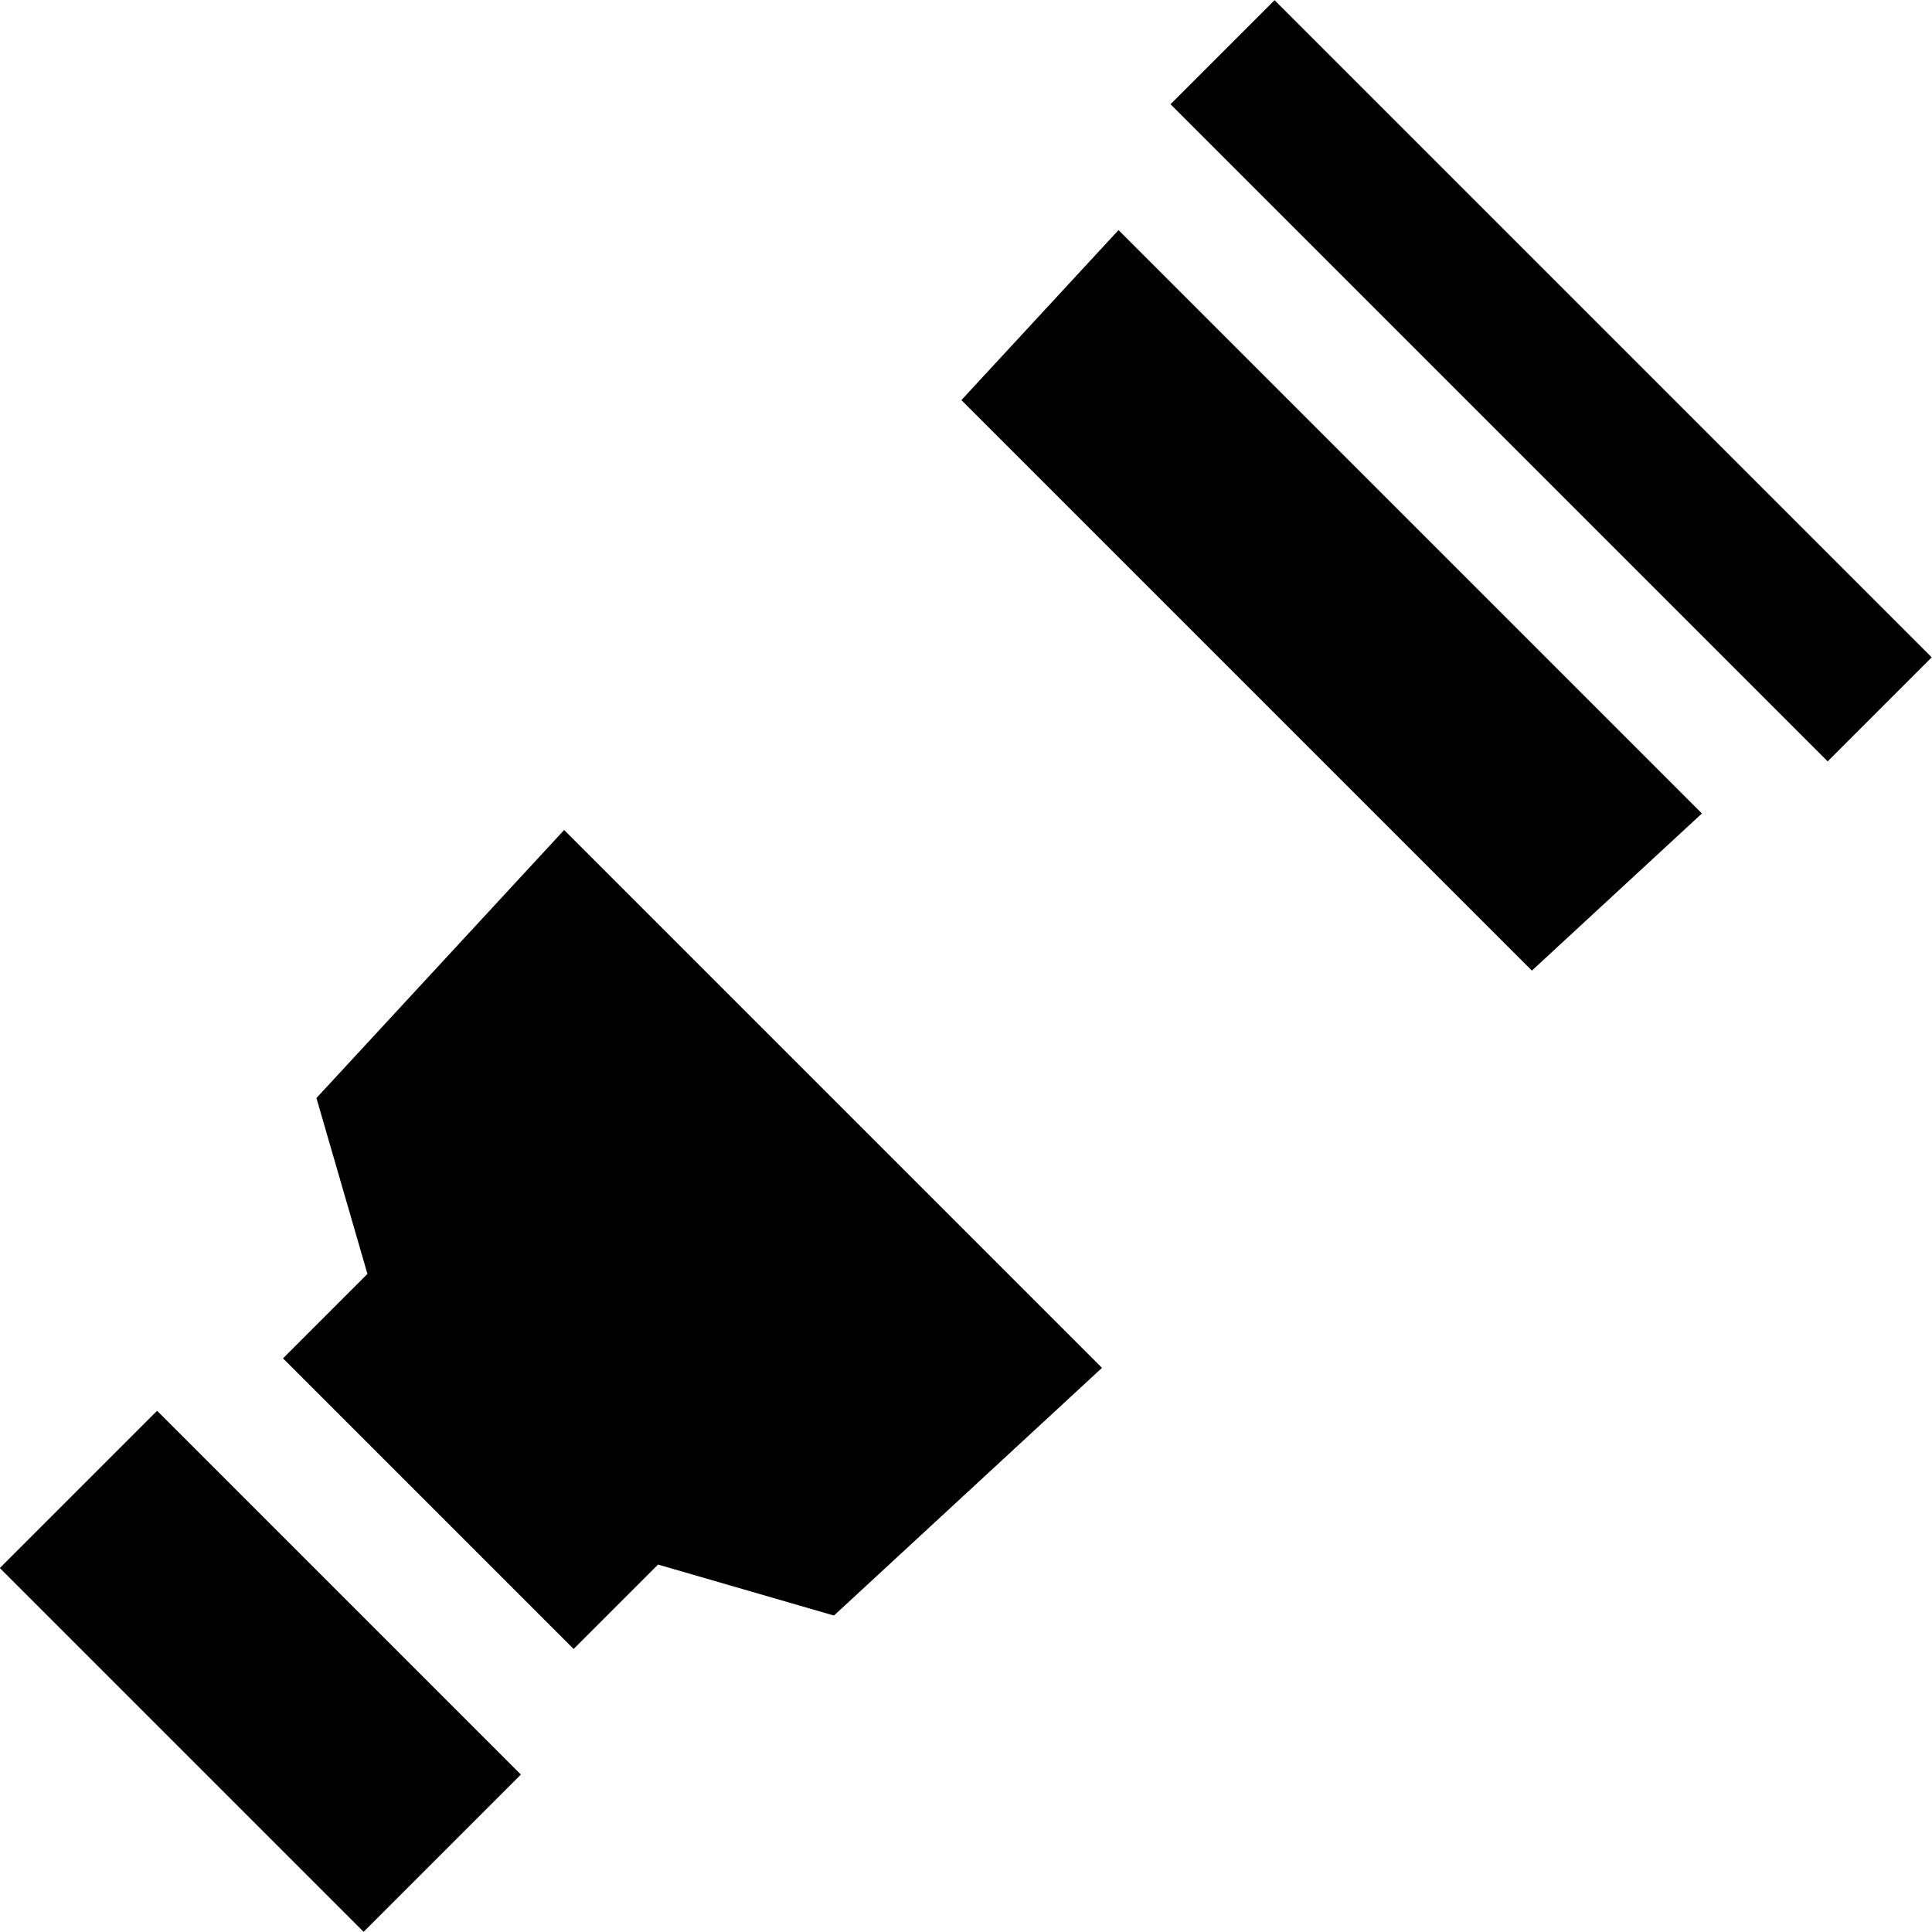
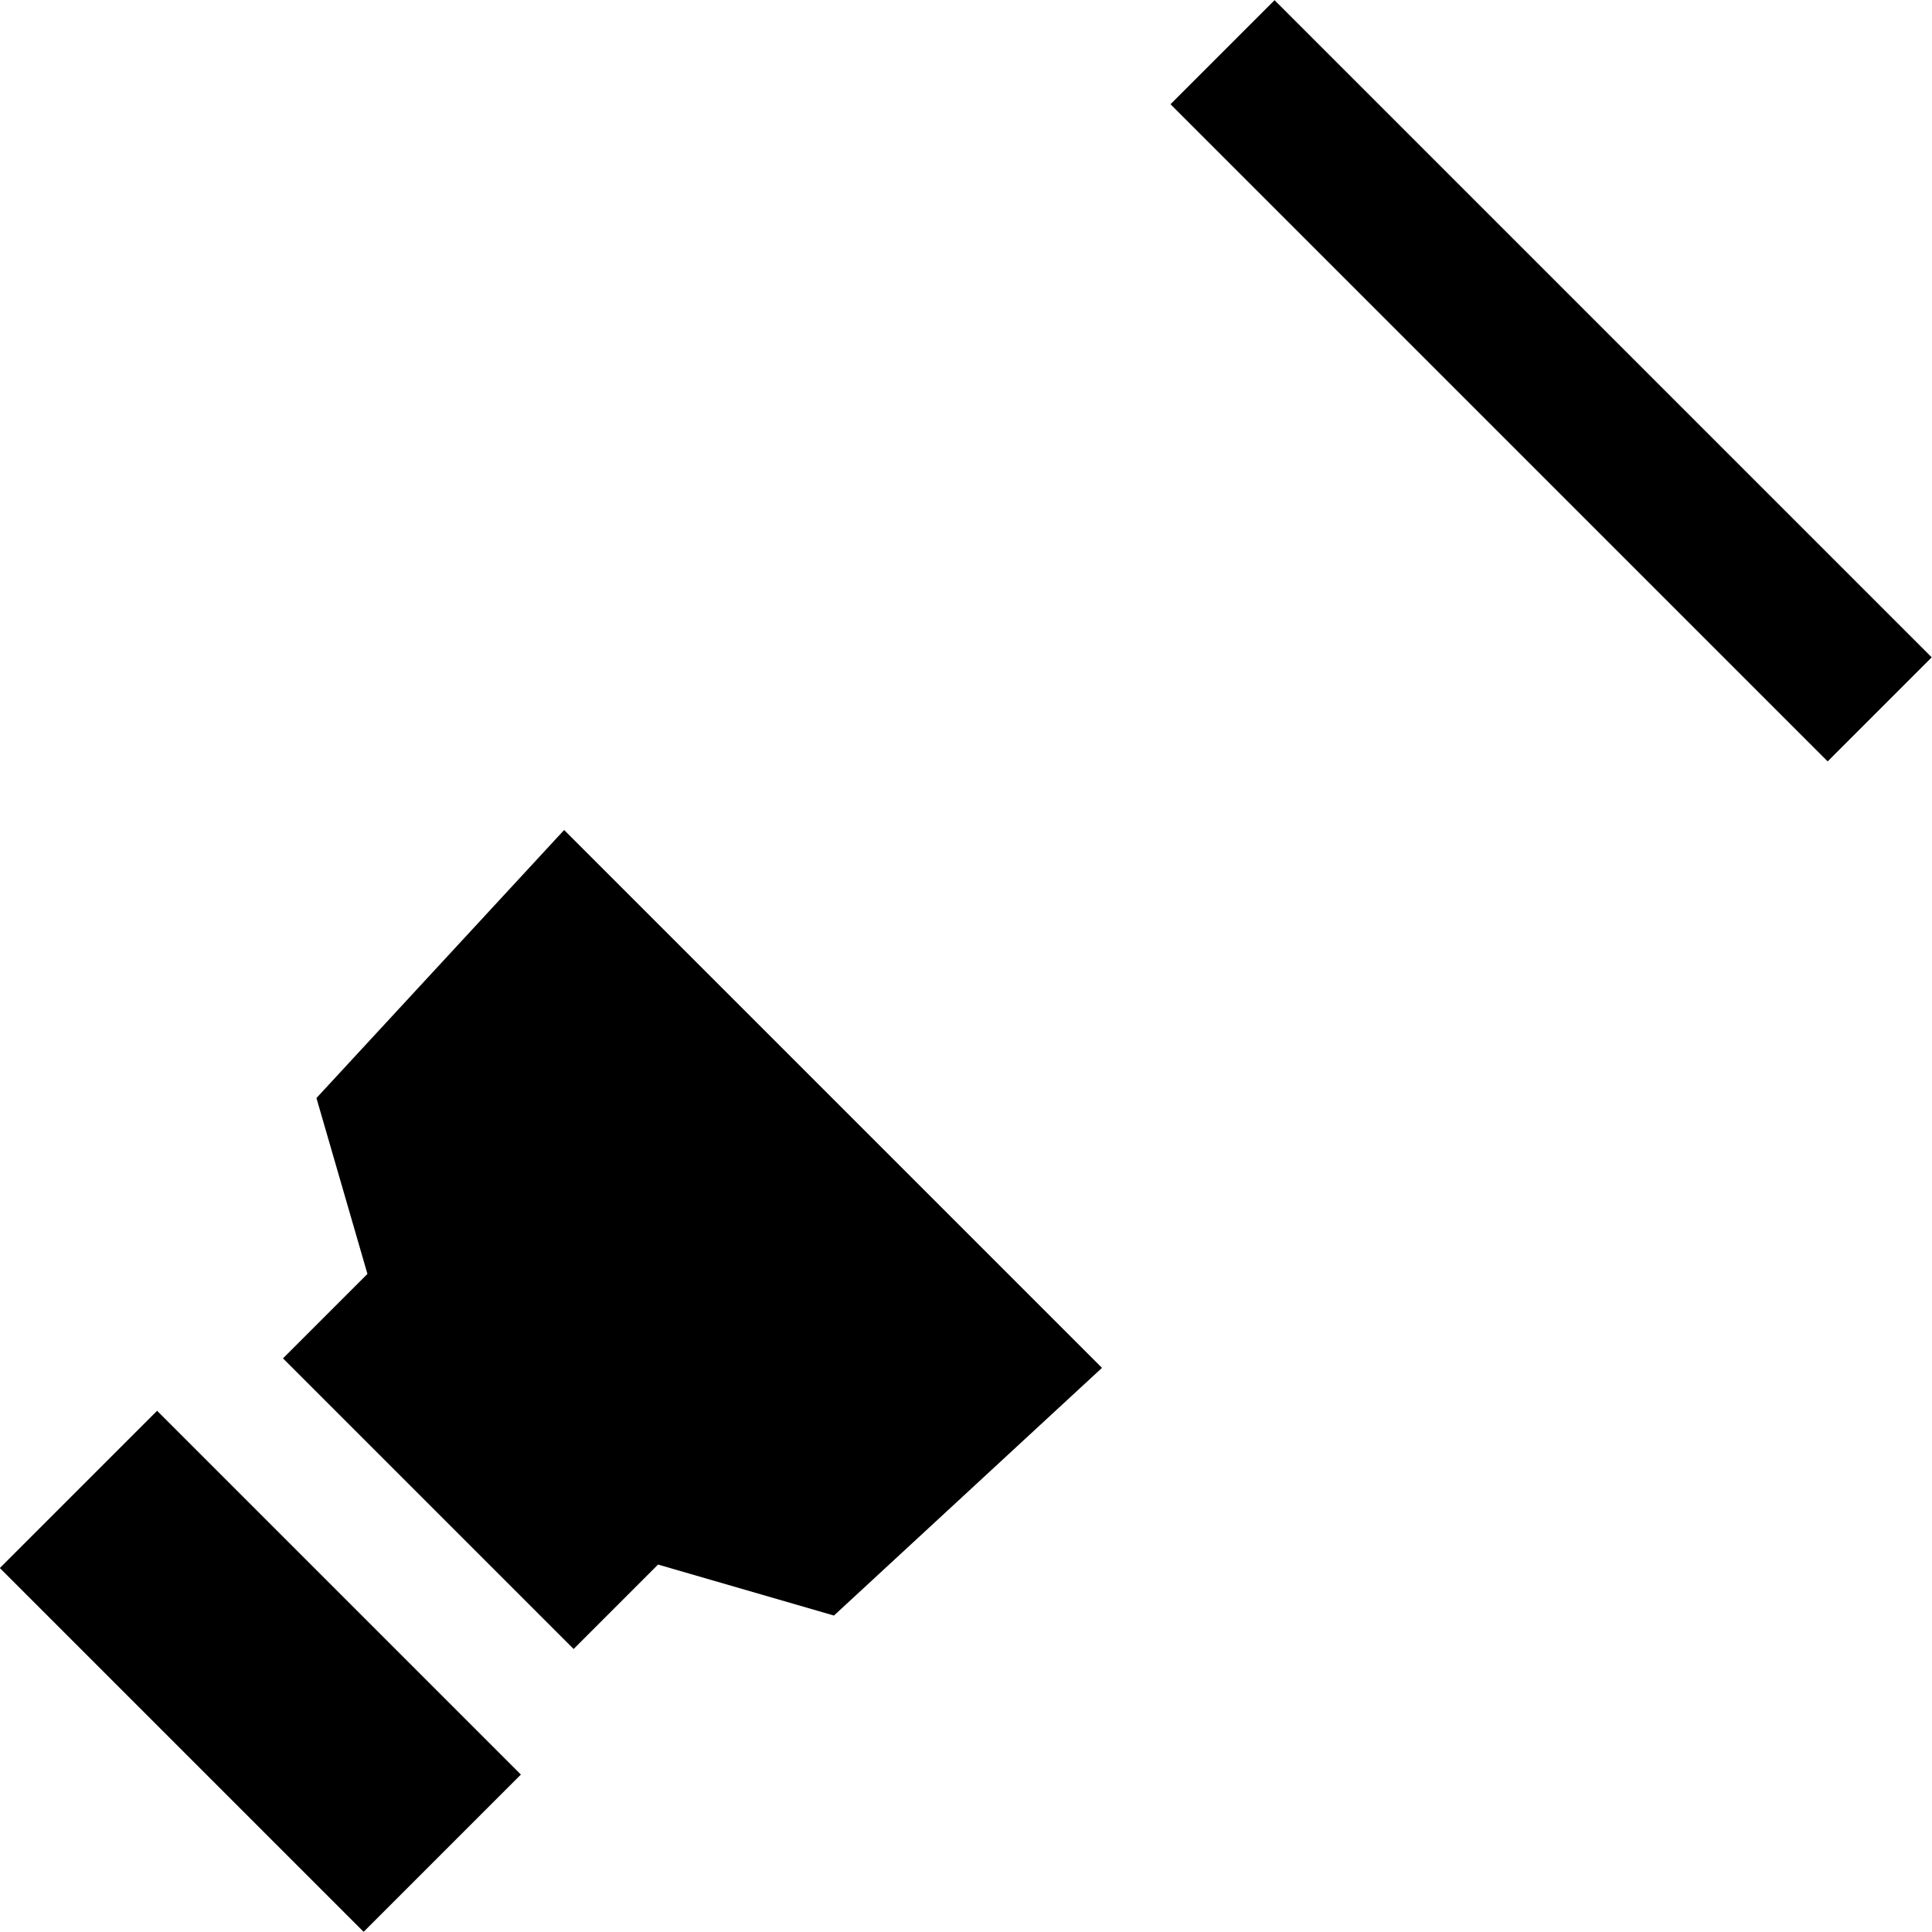
<svg xmlns="http://www.w3.org/2000/svg" fill="#000000" version="1.1" id="Layer_1" viewBox="0 0 512.003 512.003" xml:space="preserve">
  <g>
    <g>
-       <polygon points="296.418,60.976 254.783,106.031 405.971,257.219 451.026,215.584   " />
-     </g>
+       </g>
  </g>
  <g>
    <g>
      <polygon points="149.504,219.96 83.861,290.994 97.376,337.608 74.998,359.986 152.016,437.004 174.394,414.627 221.008,428.141     292.042,362.498   " />
    </g>
  </g>
  <g>
    <g>
      <rect x="391.619" y="-22.285" transform="matrix(0.707 -0.707 0.707 0.707 49.083 320.252)" width="39.001" height="246.325" />
    </g>
  </g>
  <g>
    <g>
      <rect x="39.583" y="374.774" transform="matrix(0.707 -0.707 0.707 0.707 -292.989 178.568)" width="58.947" height="136.358" />
    </g>
  </g>
</svg>